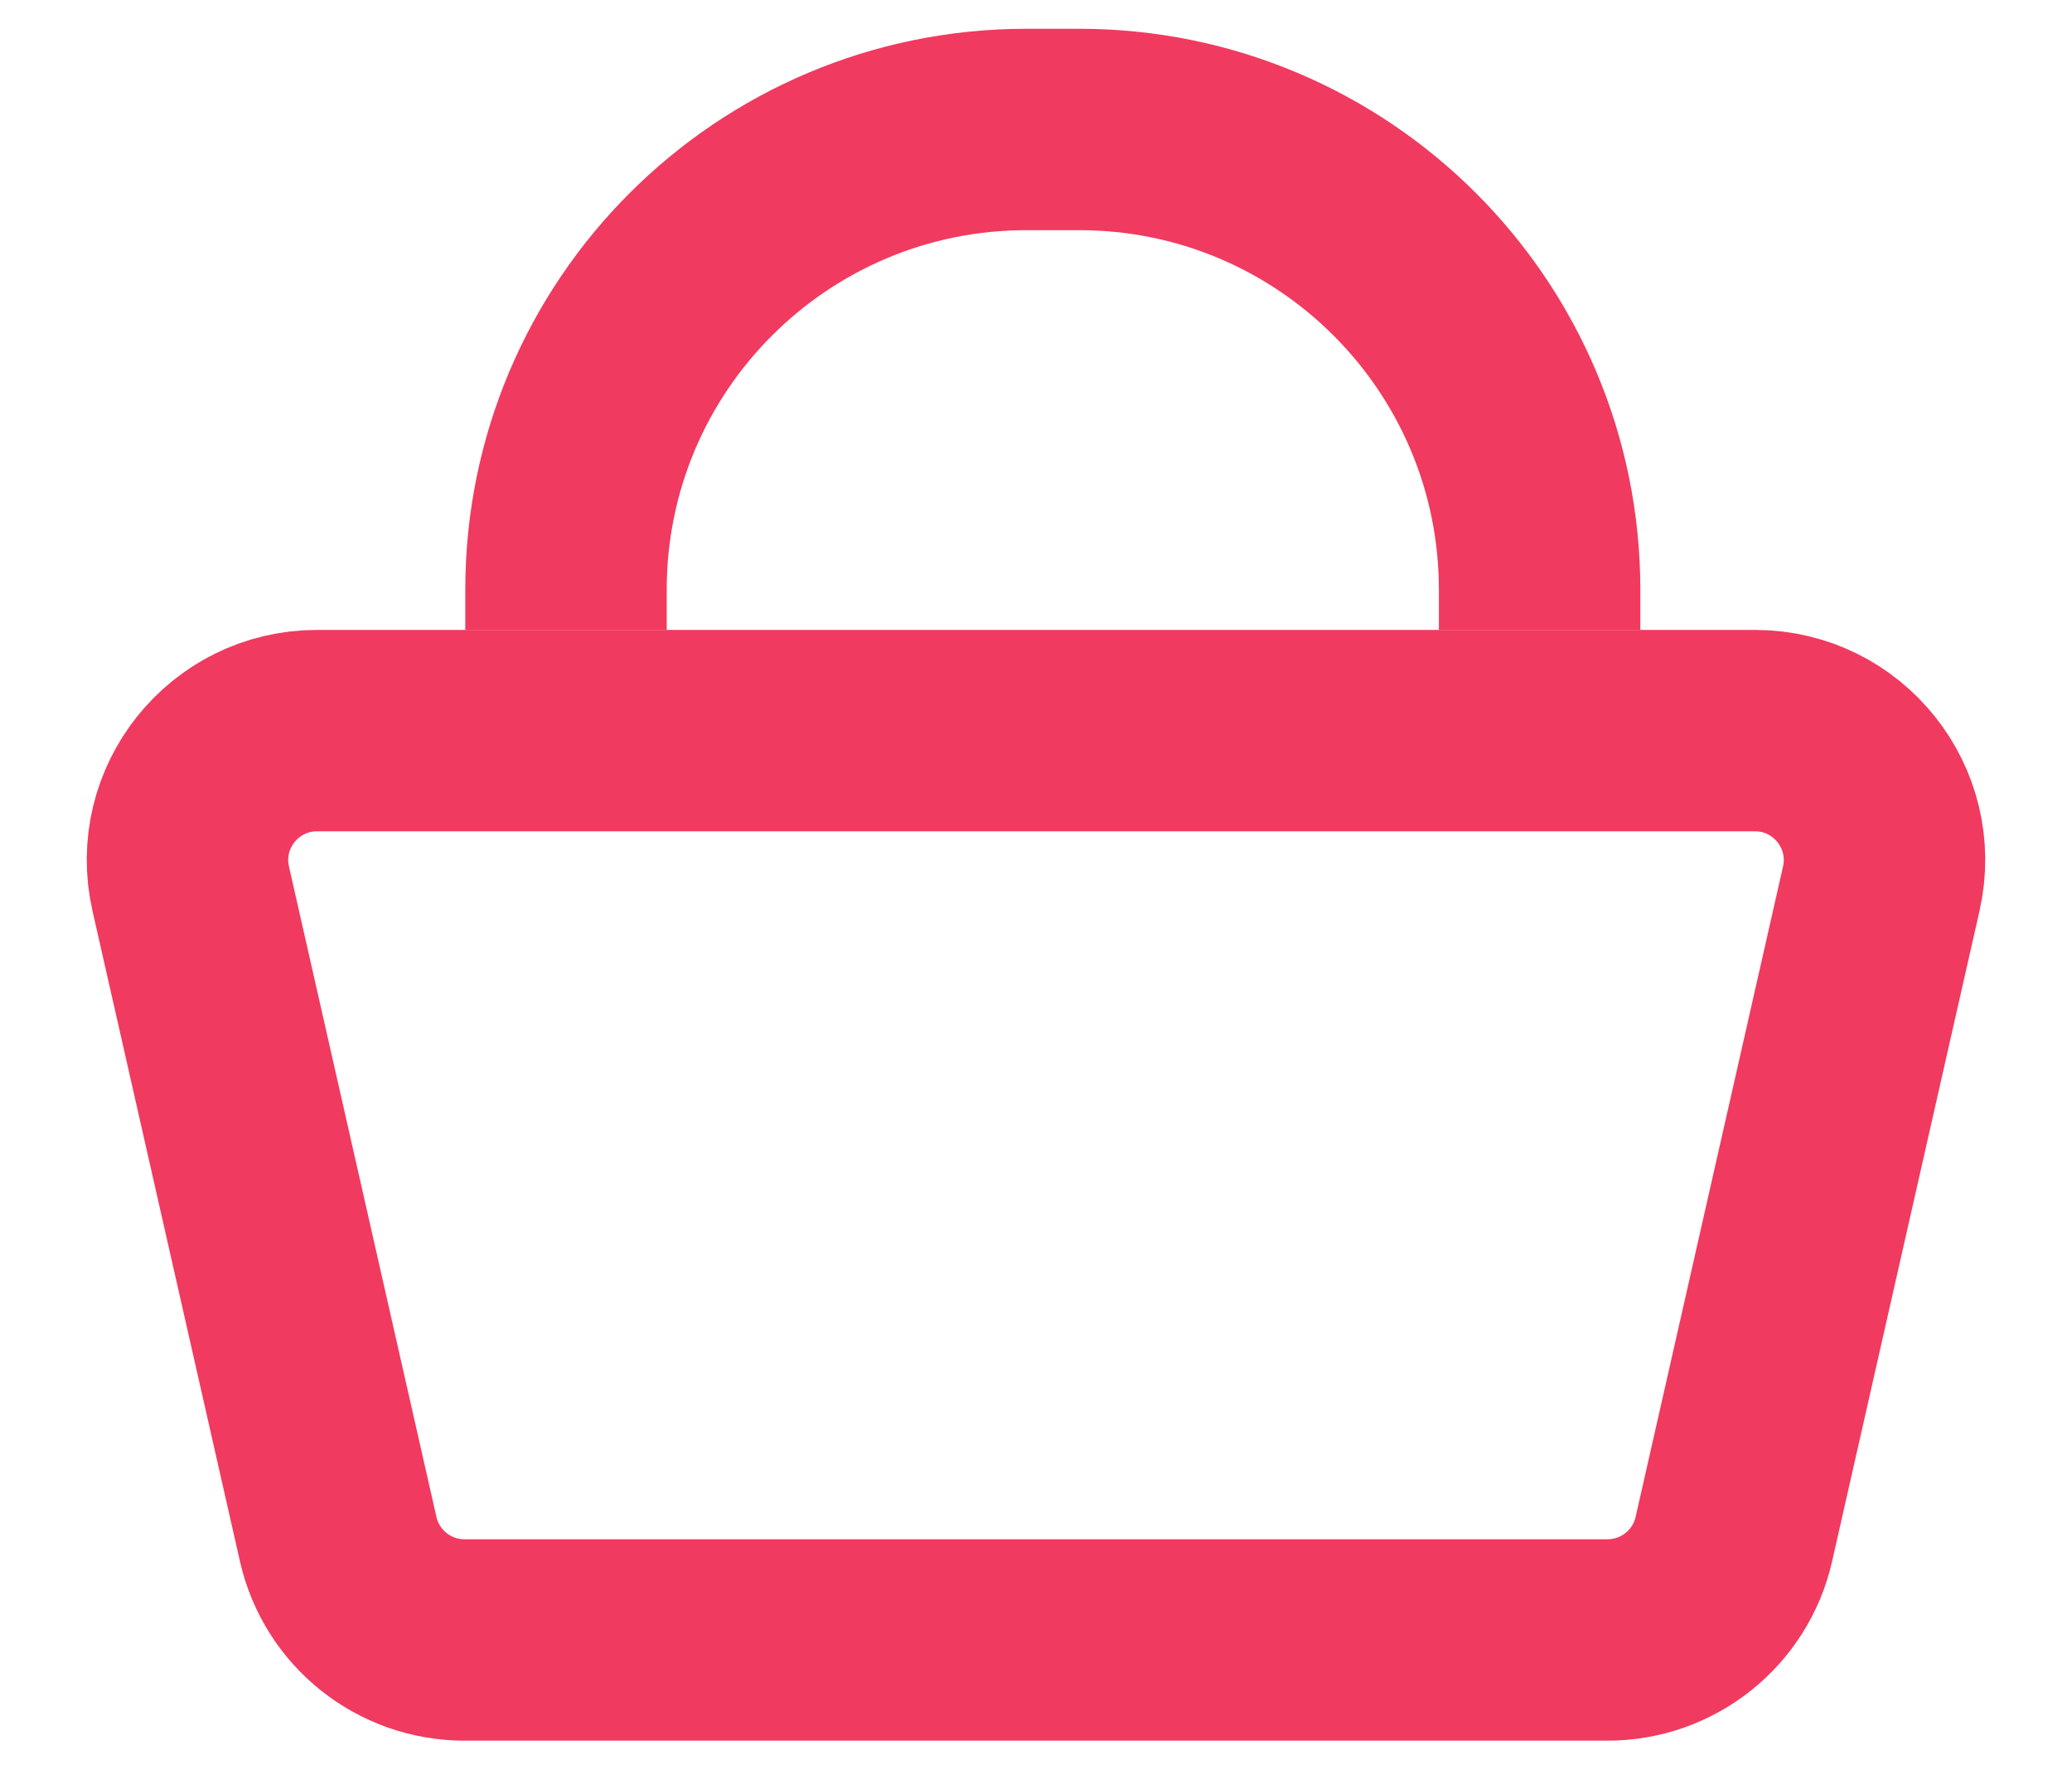
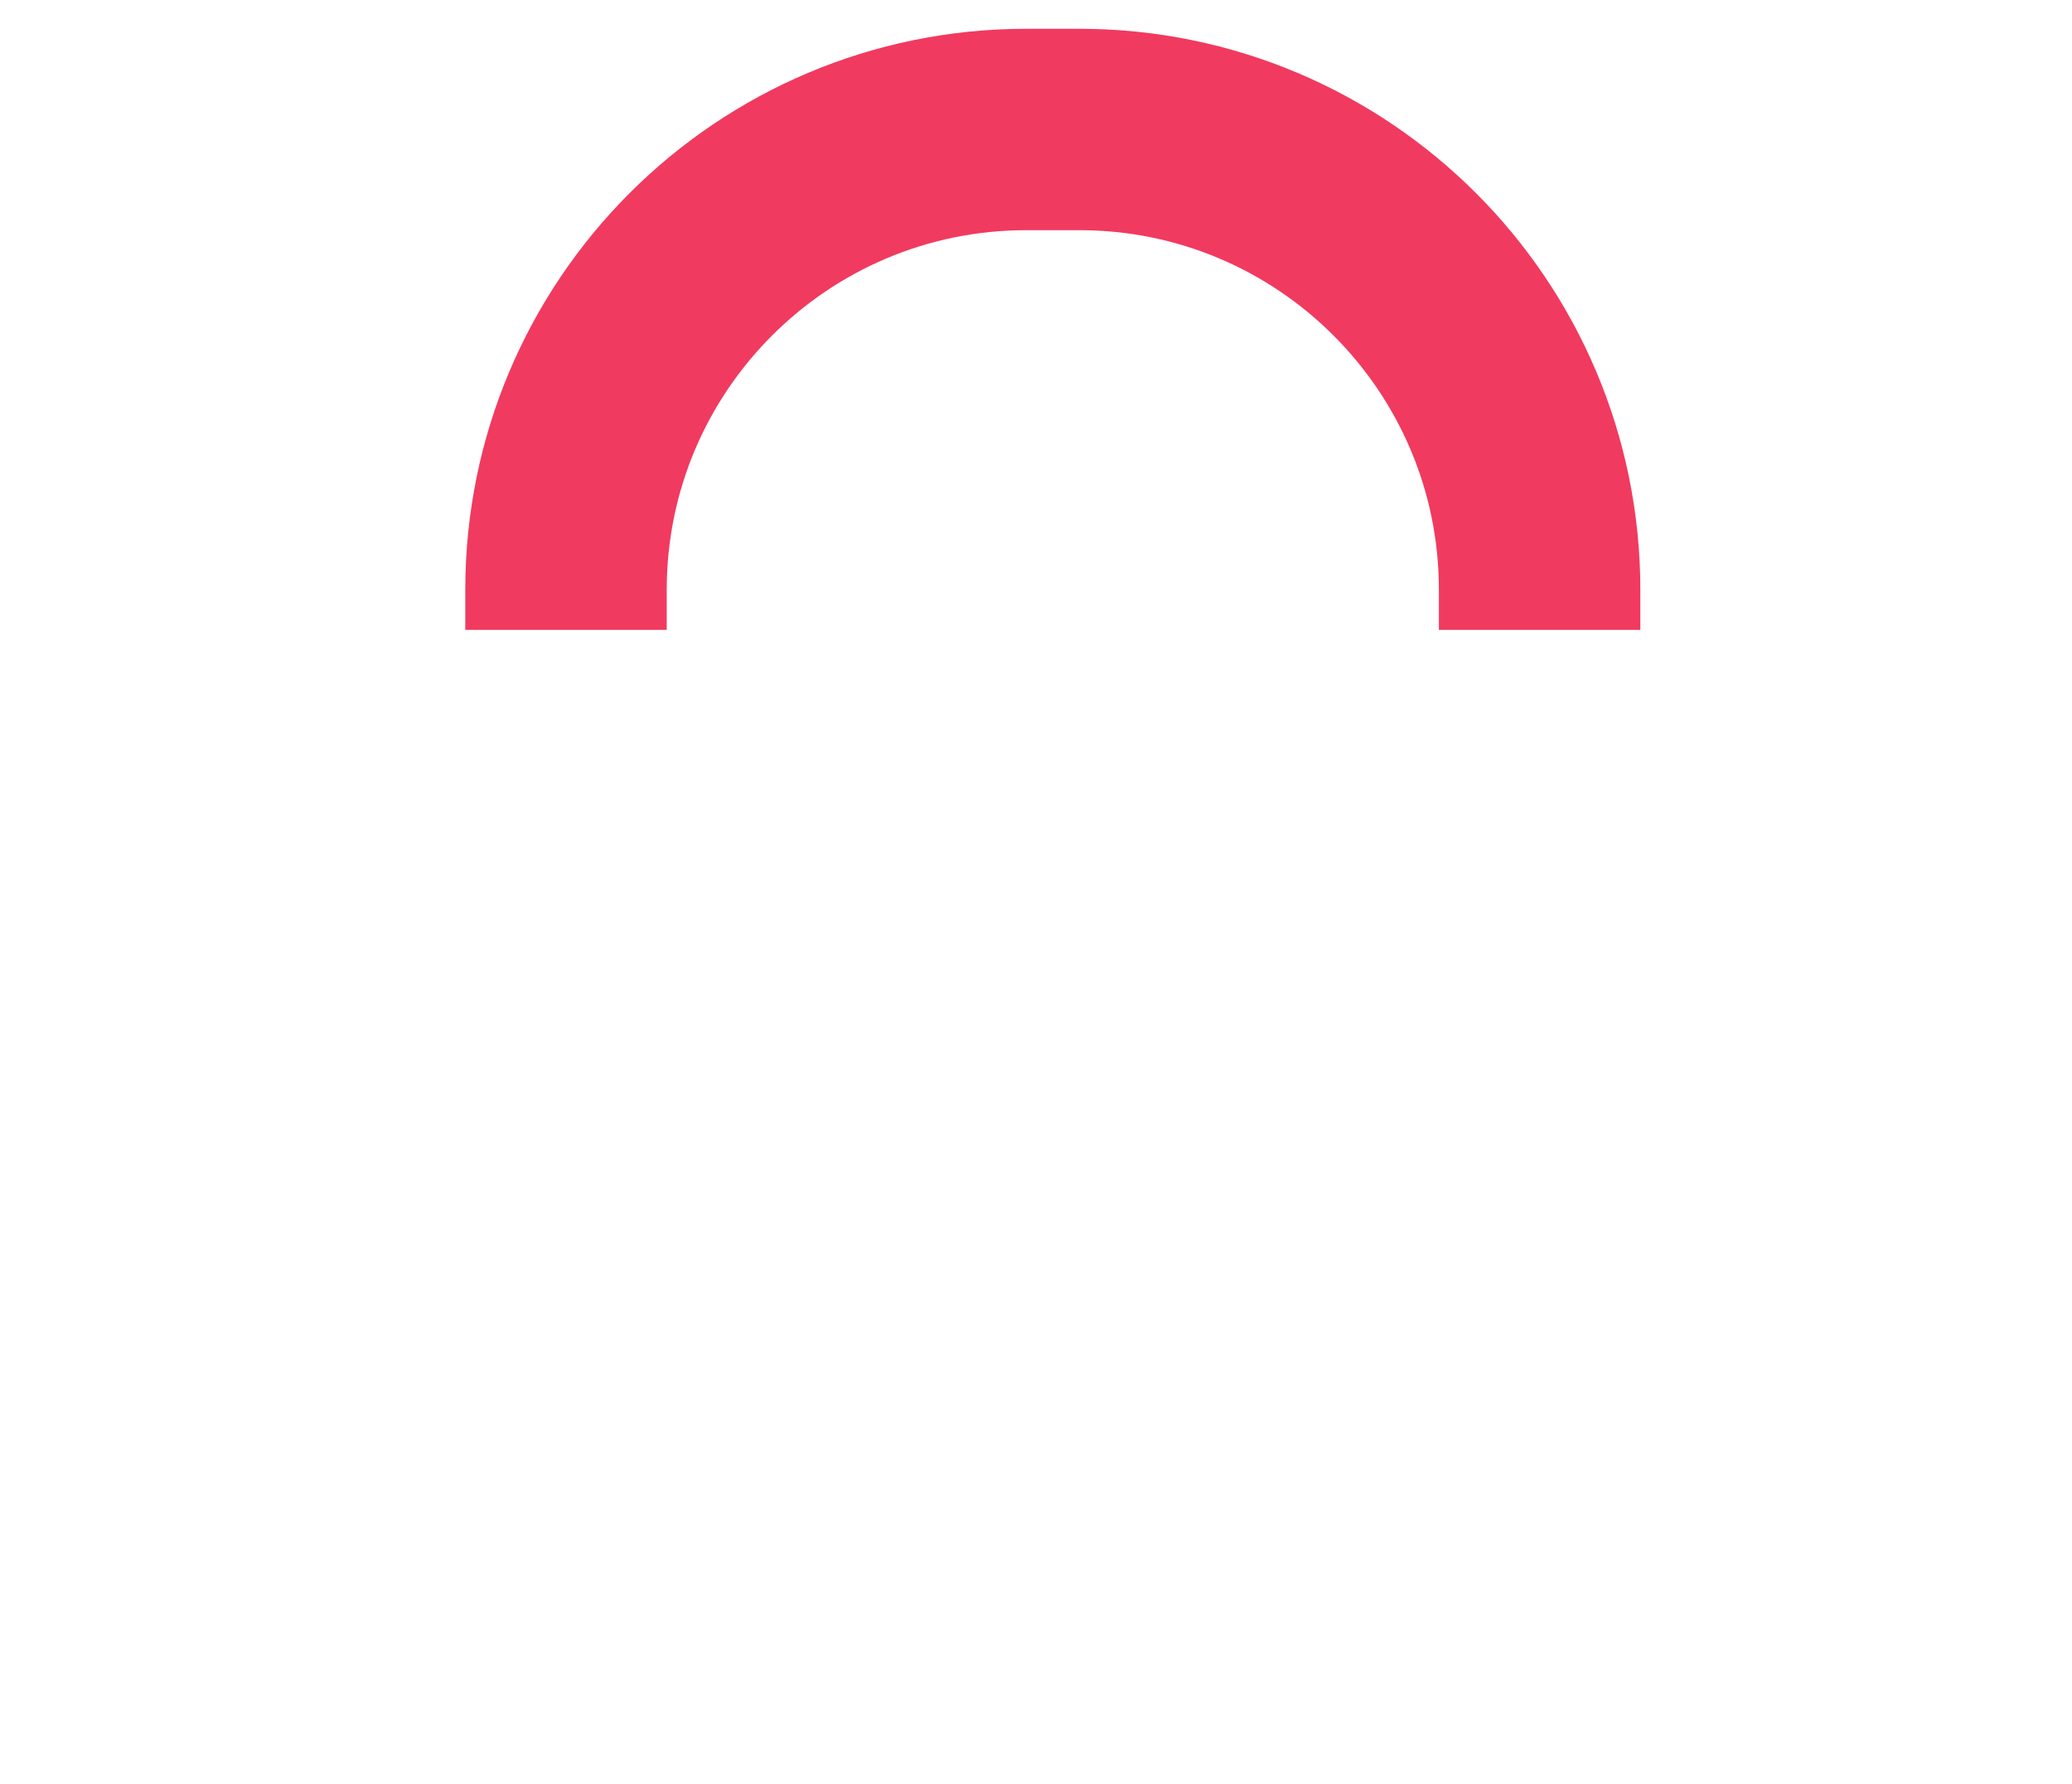
<svg xmlns="http://www.w3.org/2000/svg" width="36" height="31" viewBox="0 0 36 31" fill="none">
-   <path d="M3.314 15.445C2.995 14.037 4.065 12.697 5.508 12.697H30.492C31.935 12.697 33.005 14.037 32.686 15.445L30.125 26.748C29.892 27.773 28.981 28.5 27.93 28.5H26.75H18H9.25H8.07C7.019 28.5 6.108 27.773 5.876 26.748L3.314 15.445Z" stroke="#F13A5F" stroke-width="3.5" />
  <path d="M9.834 10.947V10.25C9.834 5.832 13.415 2.25 17.834 2.25H18.75C23.168 2.25 26.75 5.832 26.75 10.25V10.947" stroke="#F13A5F" stroke-width="3.5" />
</svg>